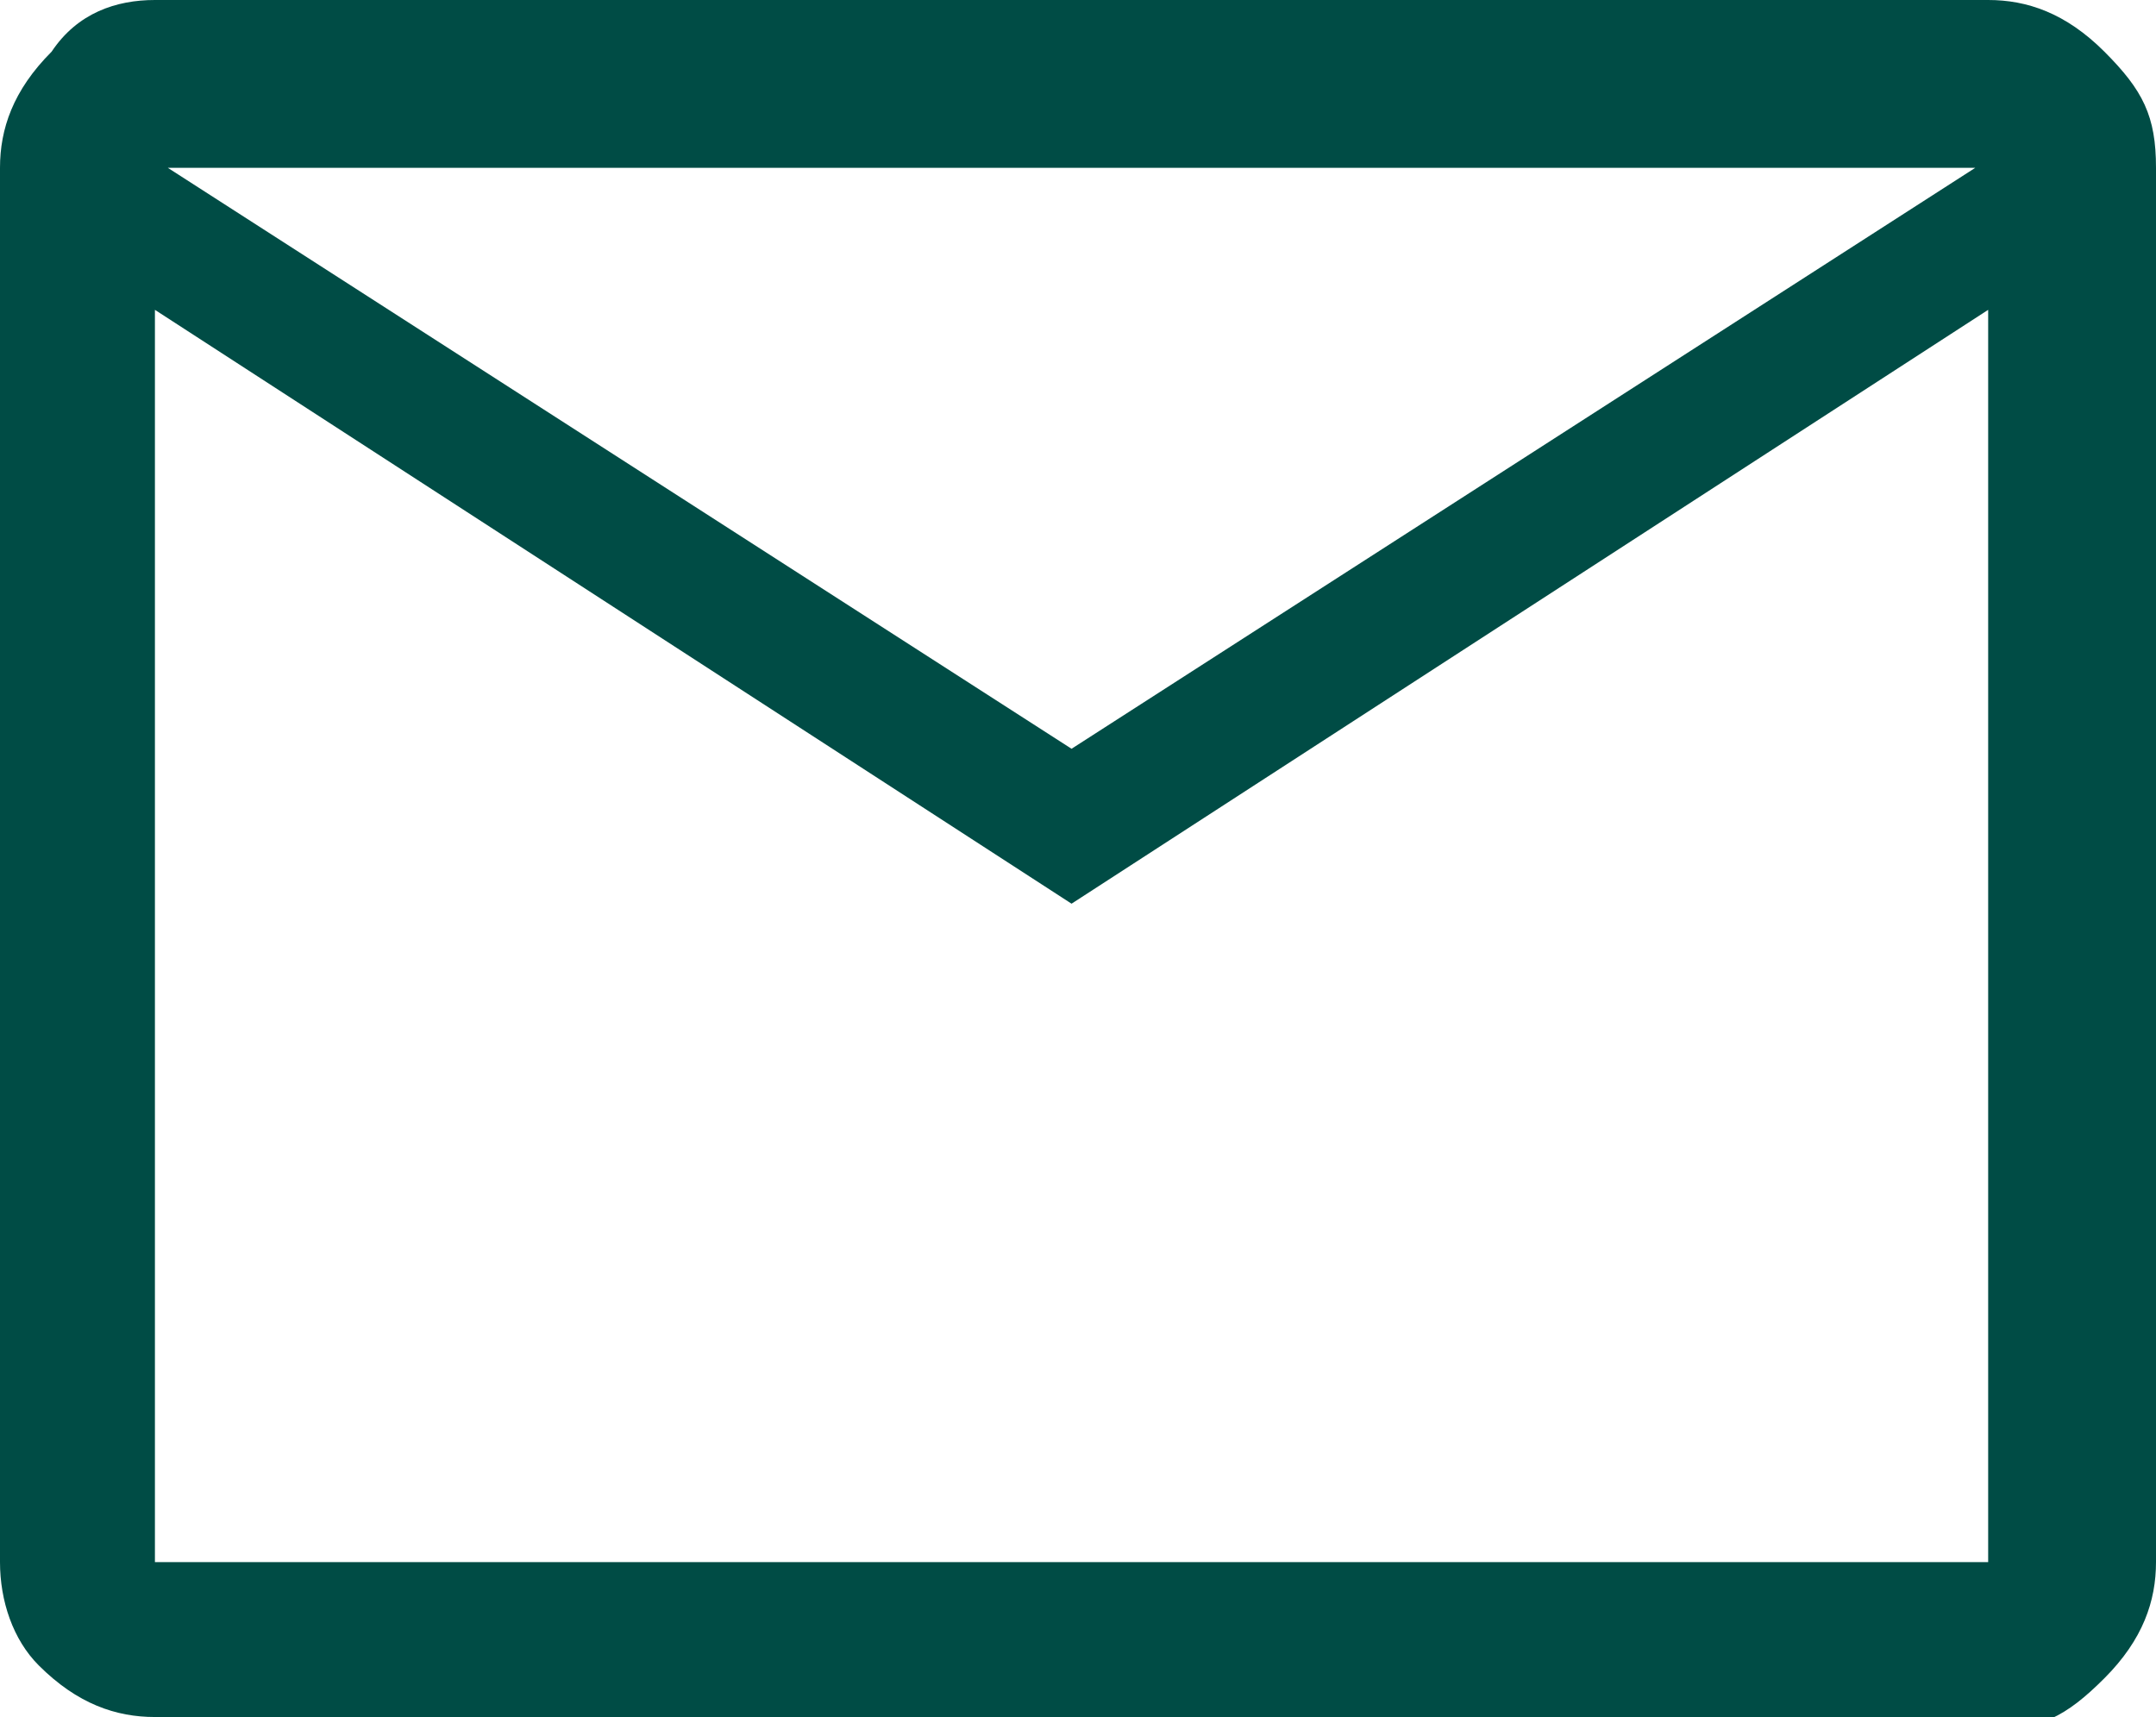
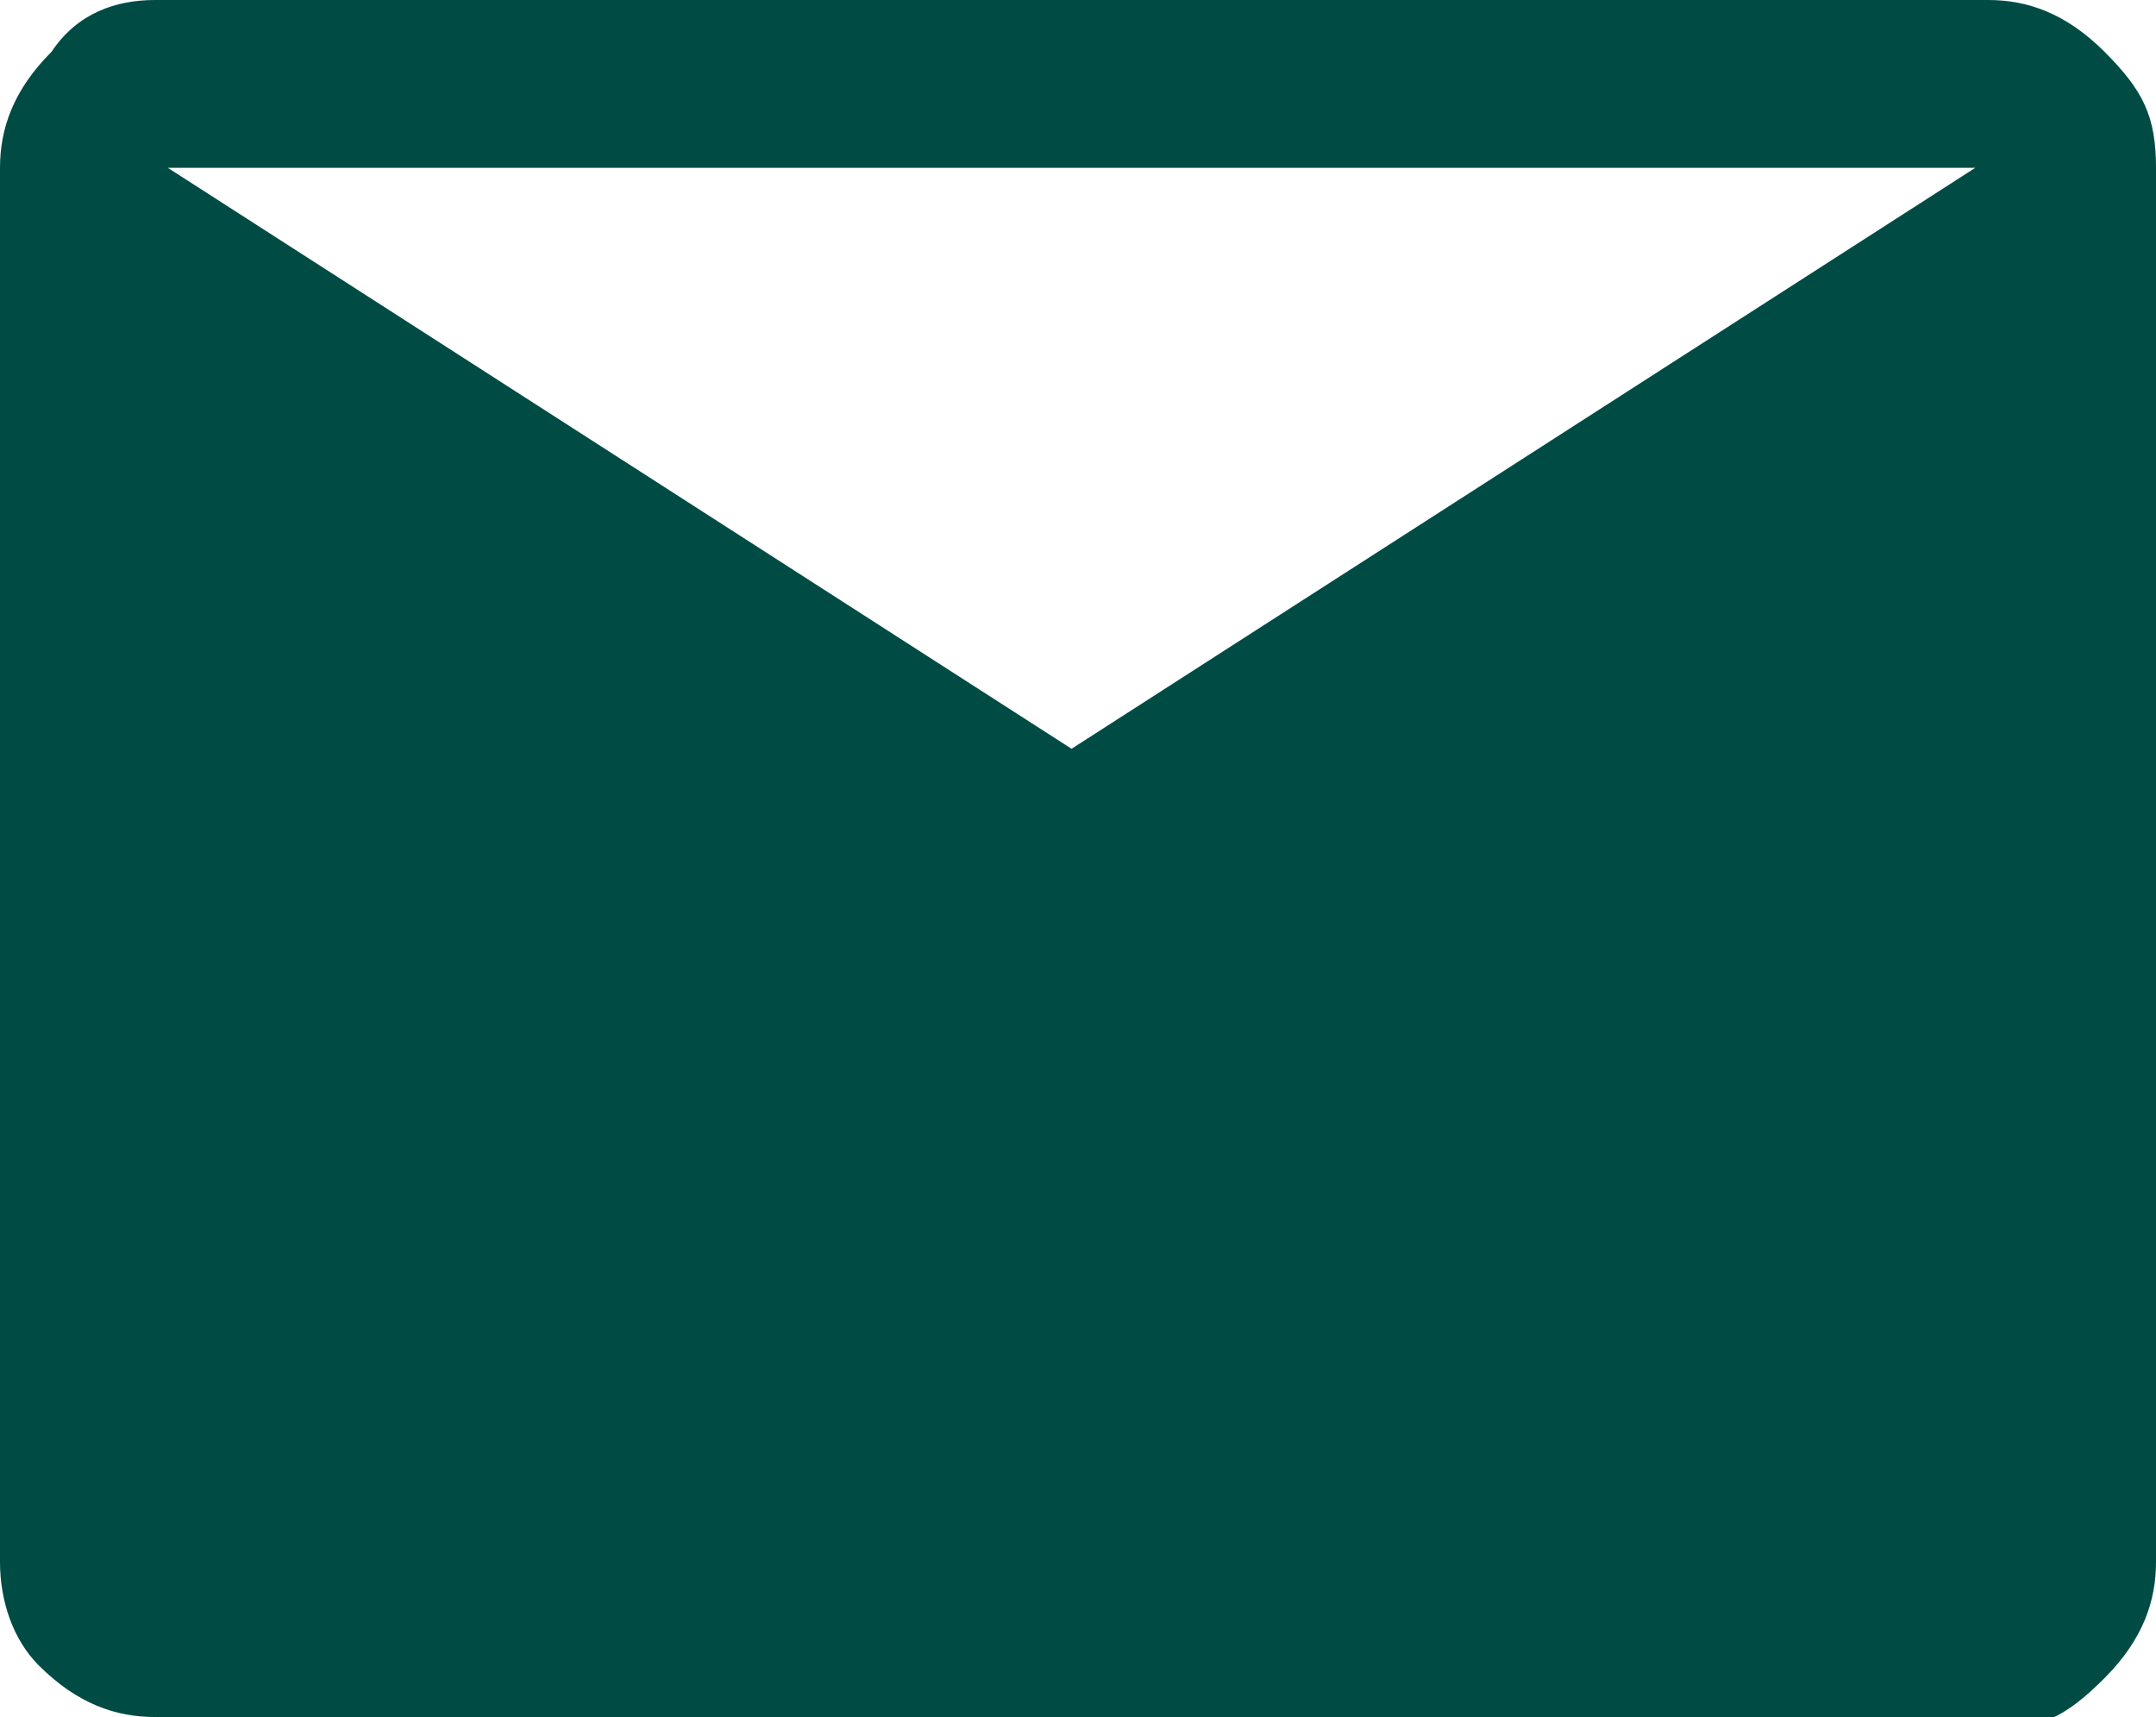
<svg xmlns="http://www.w3.org/2000/svg" version="1.1" id="Layer_1" x="0px" y="0px" viewBox="0 0 16.7 13.3" style="enable-background:new 0 0 16.7 13.3;" xml:space="preserve">
  <style type="text/css">
	.st0{fill:#004C45;}
</style>
-   <path class="st0" d="M1.2,13.3c-0.3,0-0.6-0.1-0.9-0.4C0.1,12.7,0,12.4,0,12.1V1.3c0-0.3,0.1-0.6,0.4-0.9C0.6,0.1,0.9,0,1.2,0h14.2  c0.3,0,0.6,0.1,0.9,0.4c0.3,0.3,0.4,0.5,0.4,0.9v10.8c0,0.3-0.1,0.6-0.4,0.9s-0.5,0.4-0.9,0.4H1.2z M8.3,7L1.2,2.4v9.7h14.2V2.4  L8.3,7z M8.3,5.8l7-4.5h-14L8.3,5.8z M1.2,2.4V1.3v10.8V2.4z" />
+   <path class="st0" d="M1.2,13.3c-0.3,0-0.6-0.1-0.9-0.4C0.1,12.7,0,12.4,0,12.1V1.3c0-0.3,0.1-0.6,0.4-0.9C0.6,0.1,0.9,0,1.2,0h14.2  c0.3,0,0.6,0.1,0.9,0.4c0.3,0.3,0.4,0.5,0.4,0.9v10.8c0,0.3-0.1,0.6-0.4,0.9s-0.5,0.4-0.9,0.4H1.2z M8.3,7L1.2,2.4v9.7V2.4  L8.3,7z M8.3,5.8l7-4.5h-14L8.3,5.8z M1.2,2.4V1.3v10.8V2.4z" />
</svg>